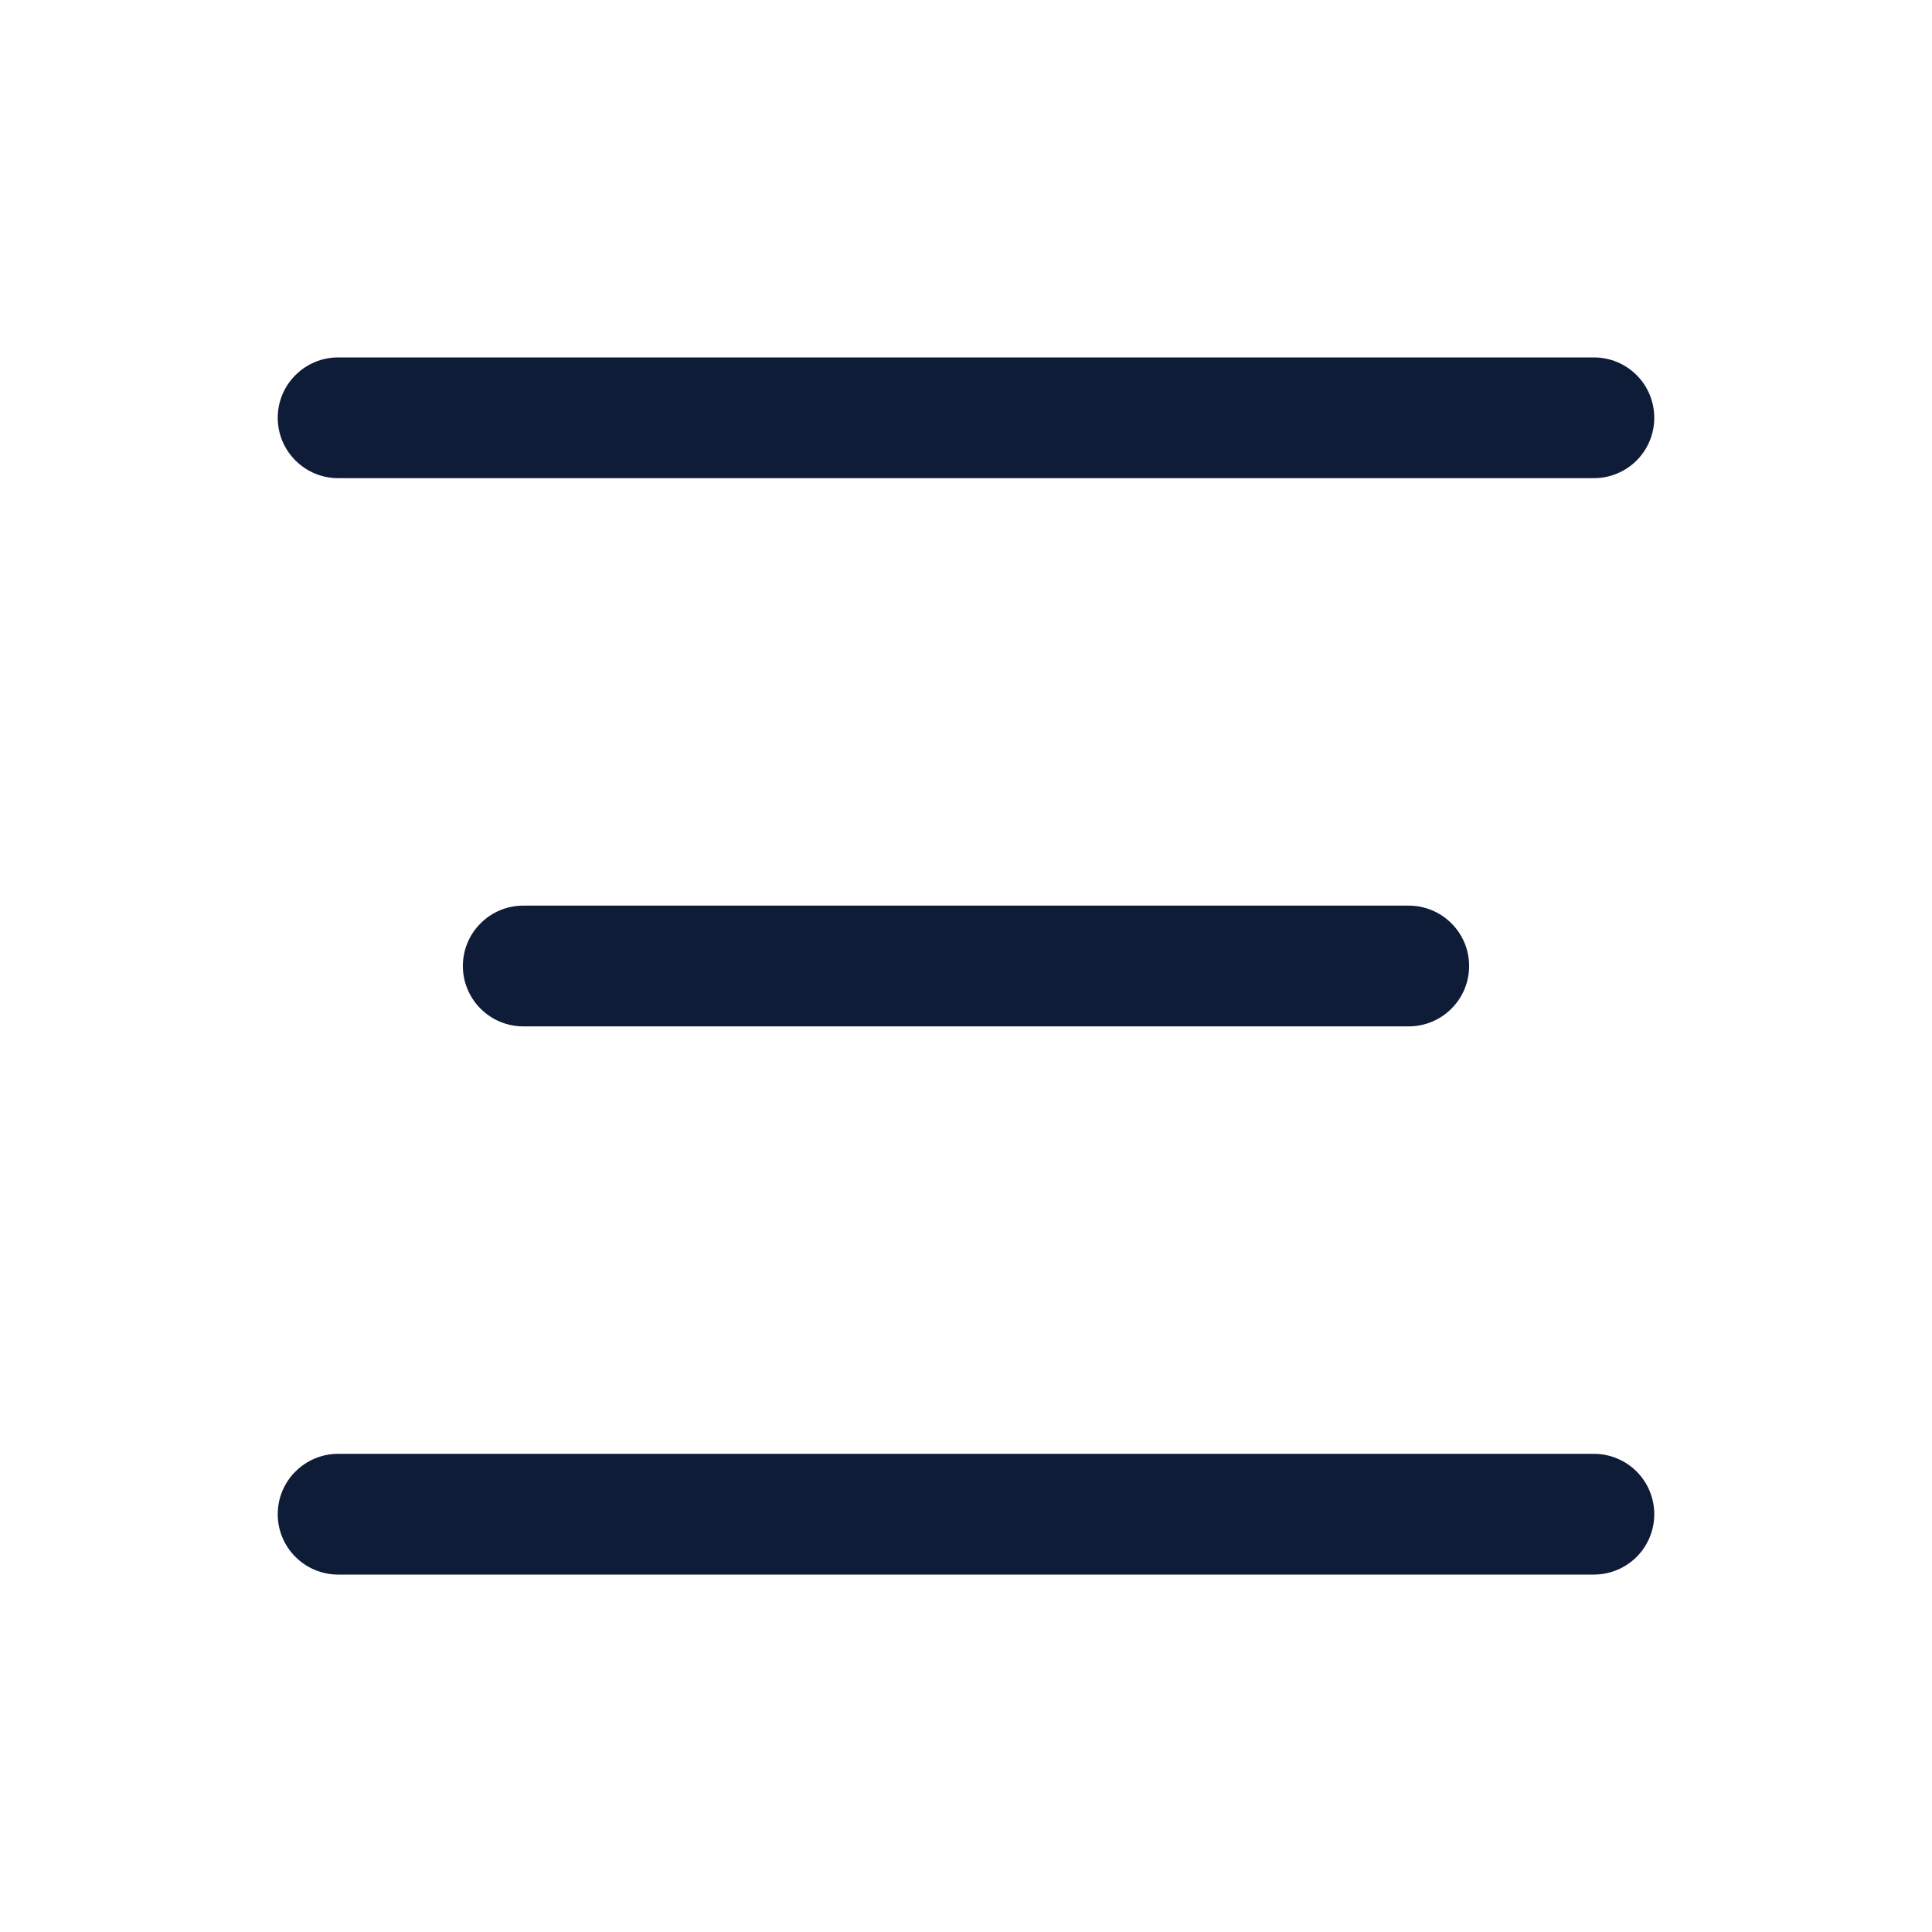
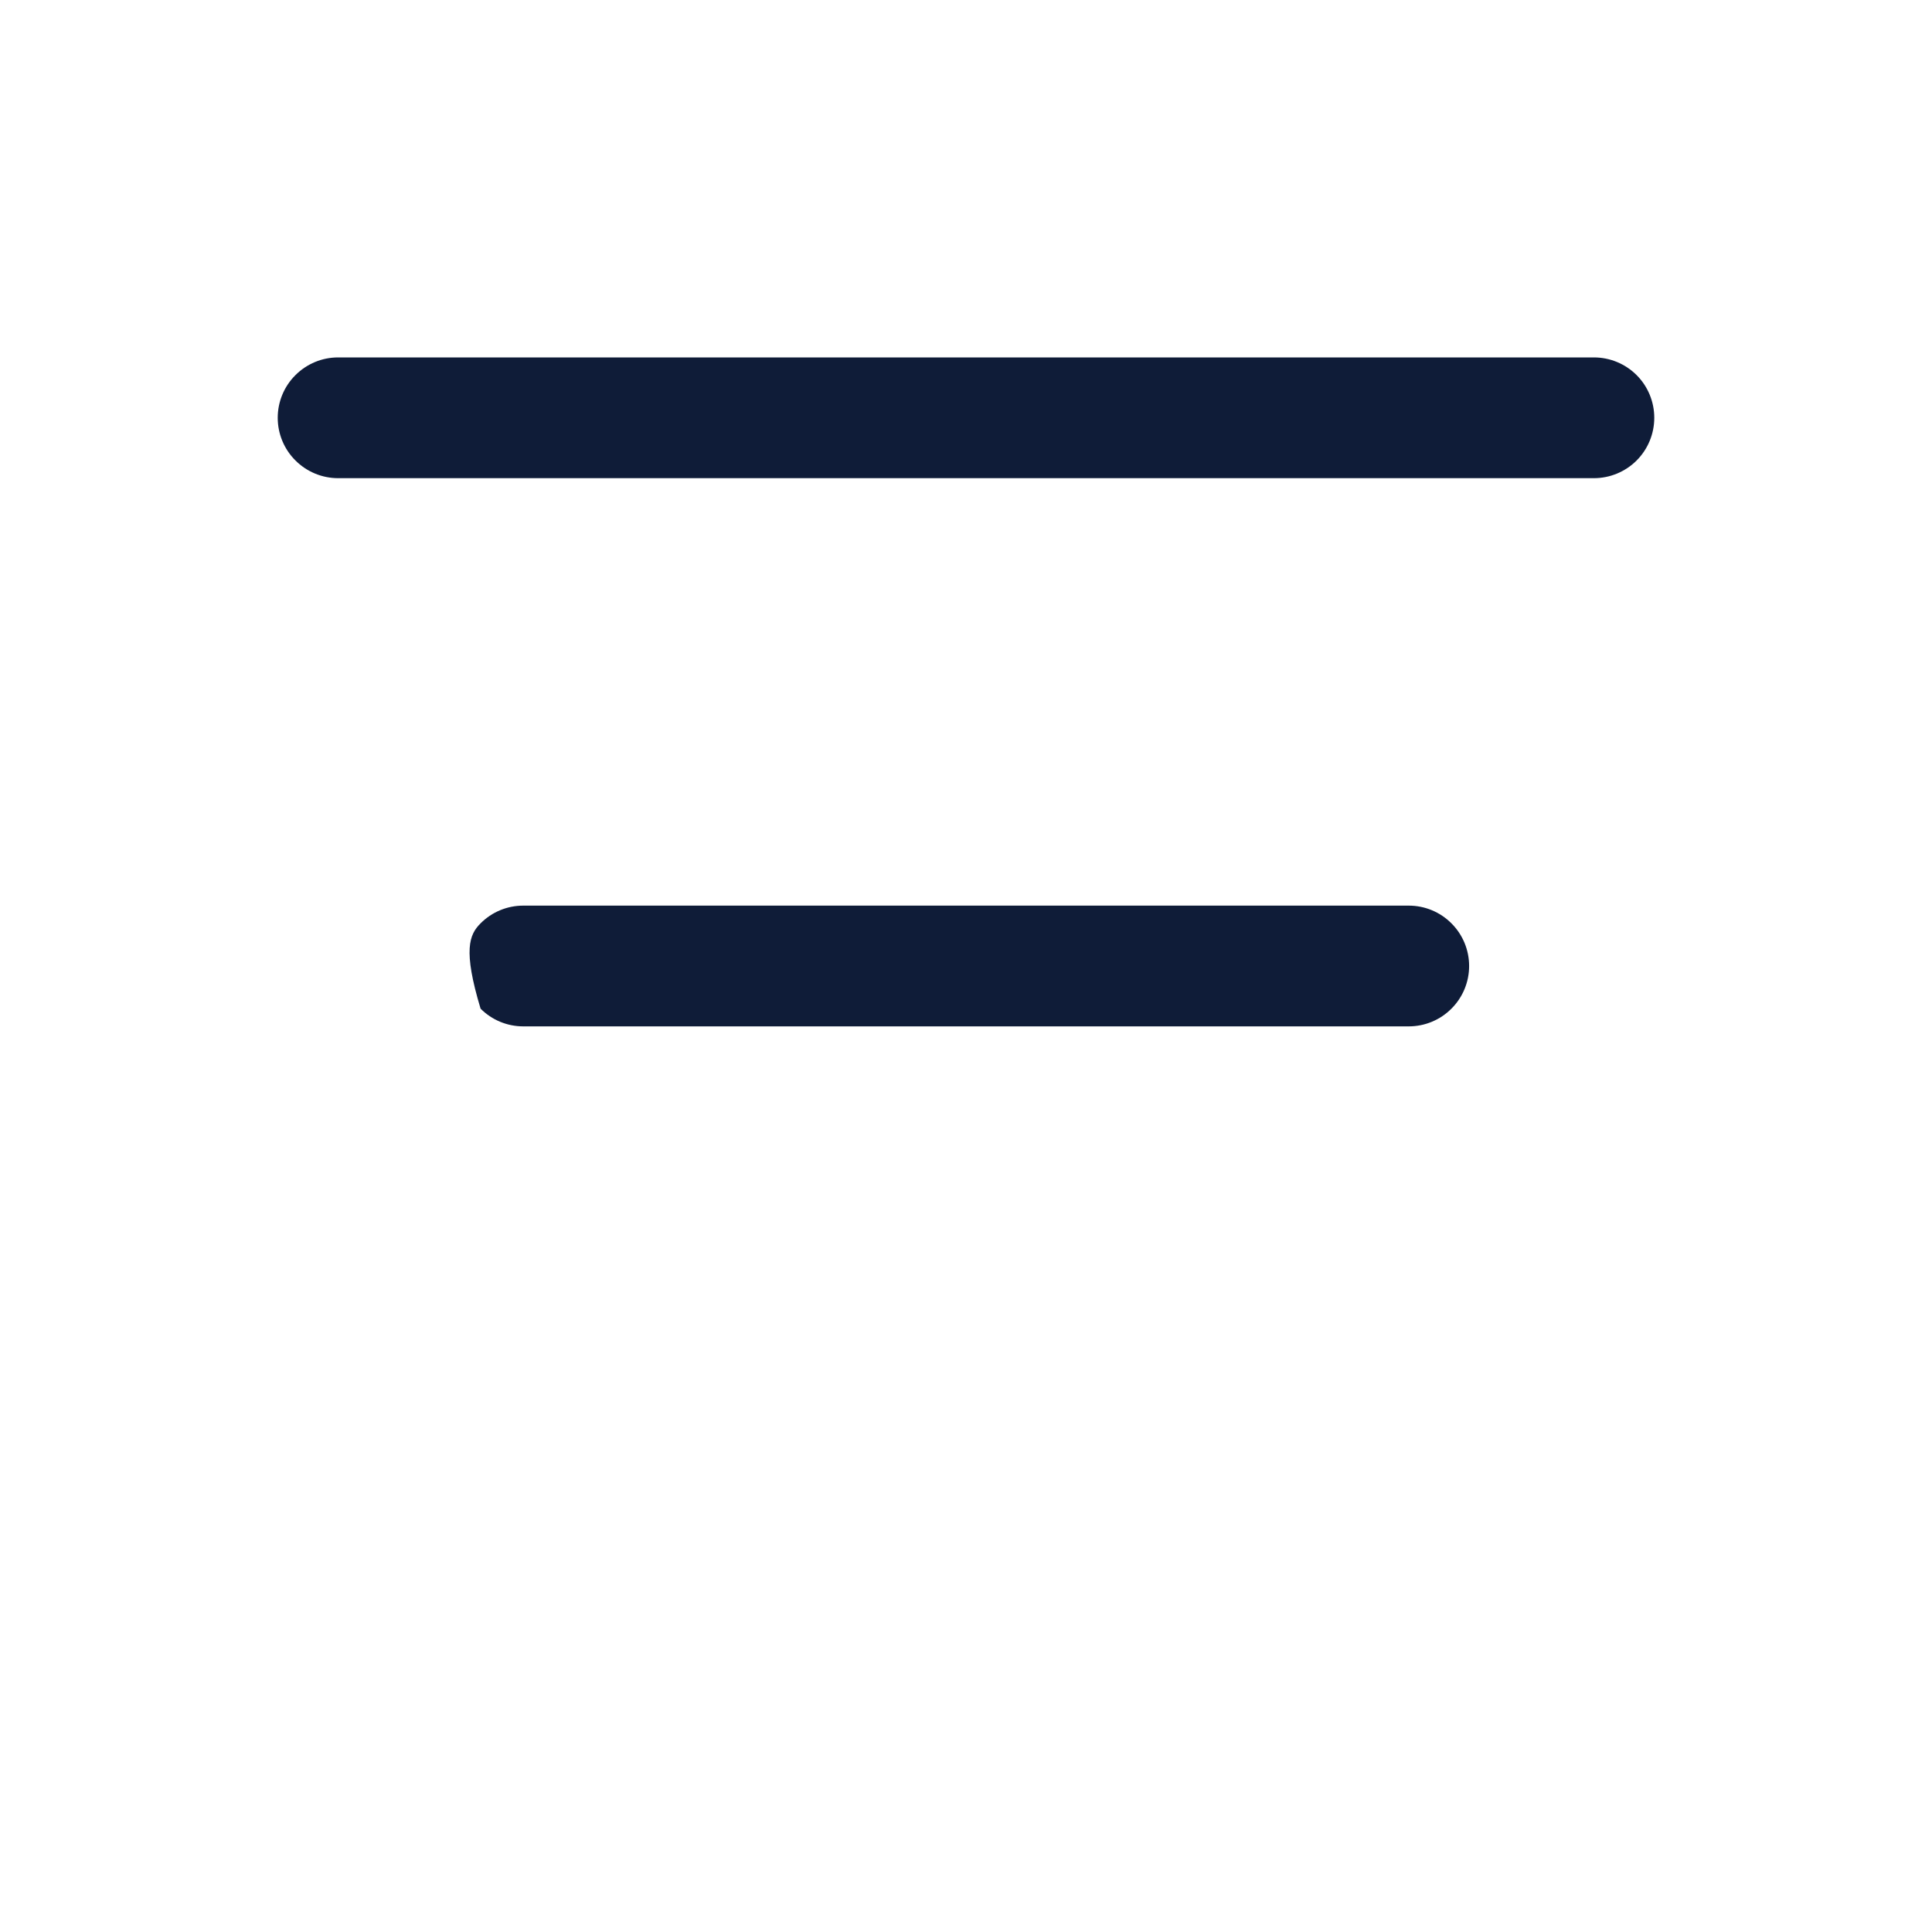
<svg xmlns="http://www.w3.org/2000/svg" width="24" height="24" viewBox="0 0 24 24" fill="none">
-   <path d="M17.5 12.75H6.5C6.301 12.75 6.11 12.671 5.97 12.53C5.829 12.39 5.75 12.199 5.75 12C5.75 11.801 5.829 11.61 5.97 11.47C6.11 11.329 6.301 11.25 6.5 11.25H17.5C17.699 11.25 17.89 11.329 18.03 11.47C18.171 11.61 18.25 11.801 18.25 12C18.25 12.199 18.171 12.39 18.03 12.53C17.89 12.671 17.699 12.75 17.5 12.75Z" fill="#0F1C38" />
-   <path d="M19.8 19.56H4.2C4.001 19.56 3.811 19.481 3.67 19.34C3.529 19.2 3.45 19.009 3.45 18.81C3.45 18.611 3.529 18.42 3.67 18.28C3.811 18.139 4.001 18.06 4.2 18.06H19.8C19.999 18.06 20.19 18.139 20.331 18.28C20.471 18.42 20.55 18.611 20.55 18.81C20.55 19.009 20.471 19.2 20.331 19.34C20.19 19.481 19.999 19.56 19.8 19.56Z" fill="#0F1C38" />
+   <path d="M17.5 12.75H6.5C6.301 12.75 6.11 12.671 5.97 12.53C5.75 11.801 5.829 11.61 5.97 11.47C6.11 11.329 6.301 11.25 6.5 11.25H17.5C17.699 11.25 17.89 11.329 18.03 11.47C18.171 11.61 18.25 11.801 18.25 12C18.25 12.199 18.171 12.39 18.03 12.53C17.89 12.671 17.699 12.75 17.5 12.75Z" fill="#0F1C38" />
  <path d="M19.8 5.94H4.2C4.001 5.94 3.811 5.861 3.67 5.72C3.529 5.58 3.45 5.389 3.45 5.19C3.45 4.991 3.529 4.8 3.67 4.66C3.811 4.519 4.001 4.44 4.2 4.44H19.8C19.999 4.44 20.19 4.519 20.331 4.66C20.471 4.8 20.55 4.991 20.55 5.19C20.55 5.389 20.471 5.58 20.331 5.72C20.19 5.861 19.999 5.94 19.8 5.94Z" fill="#0F1C38" />
</svg>